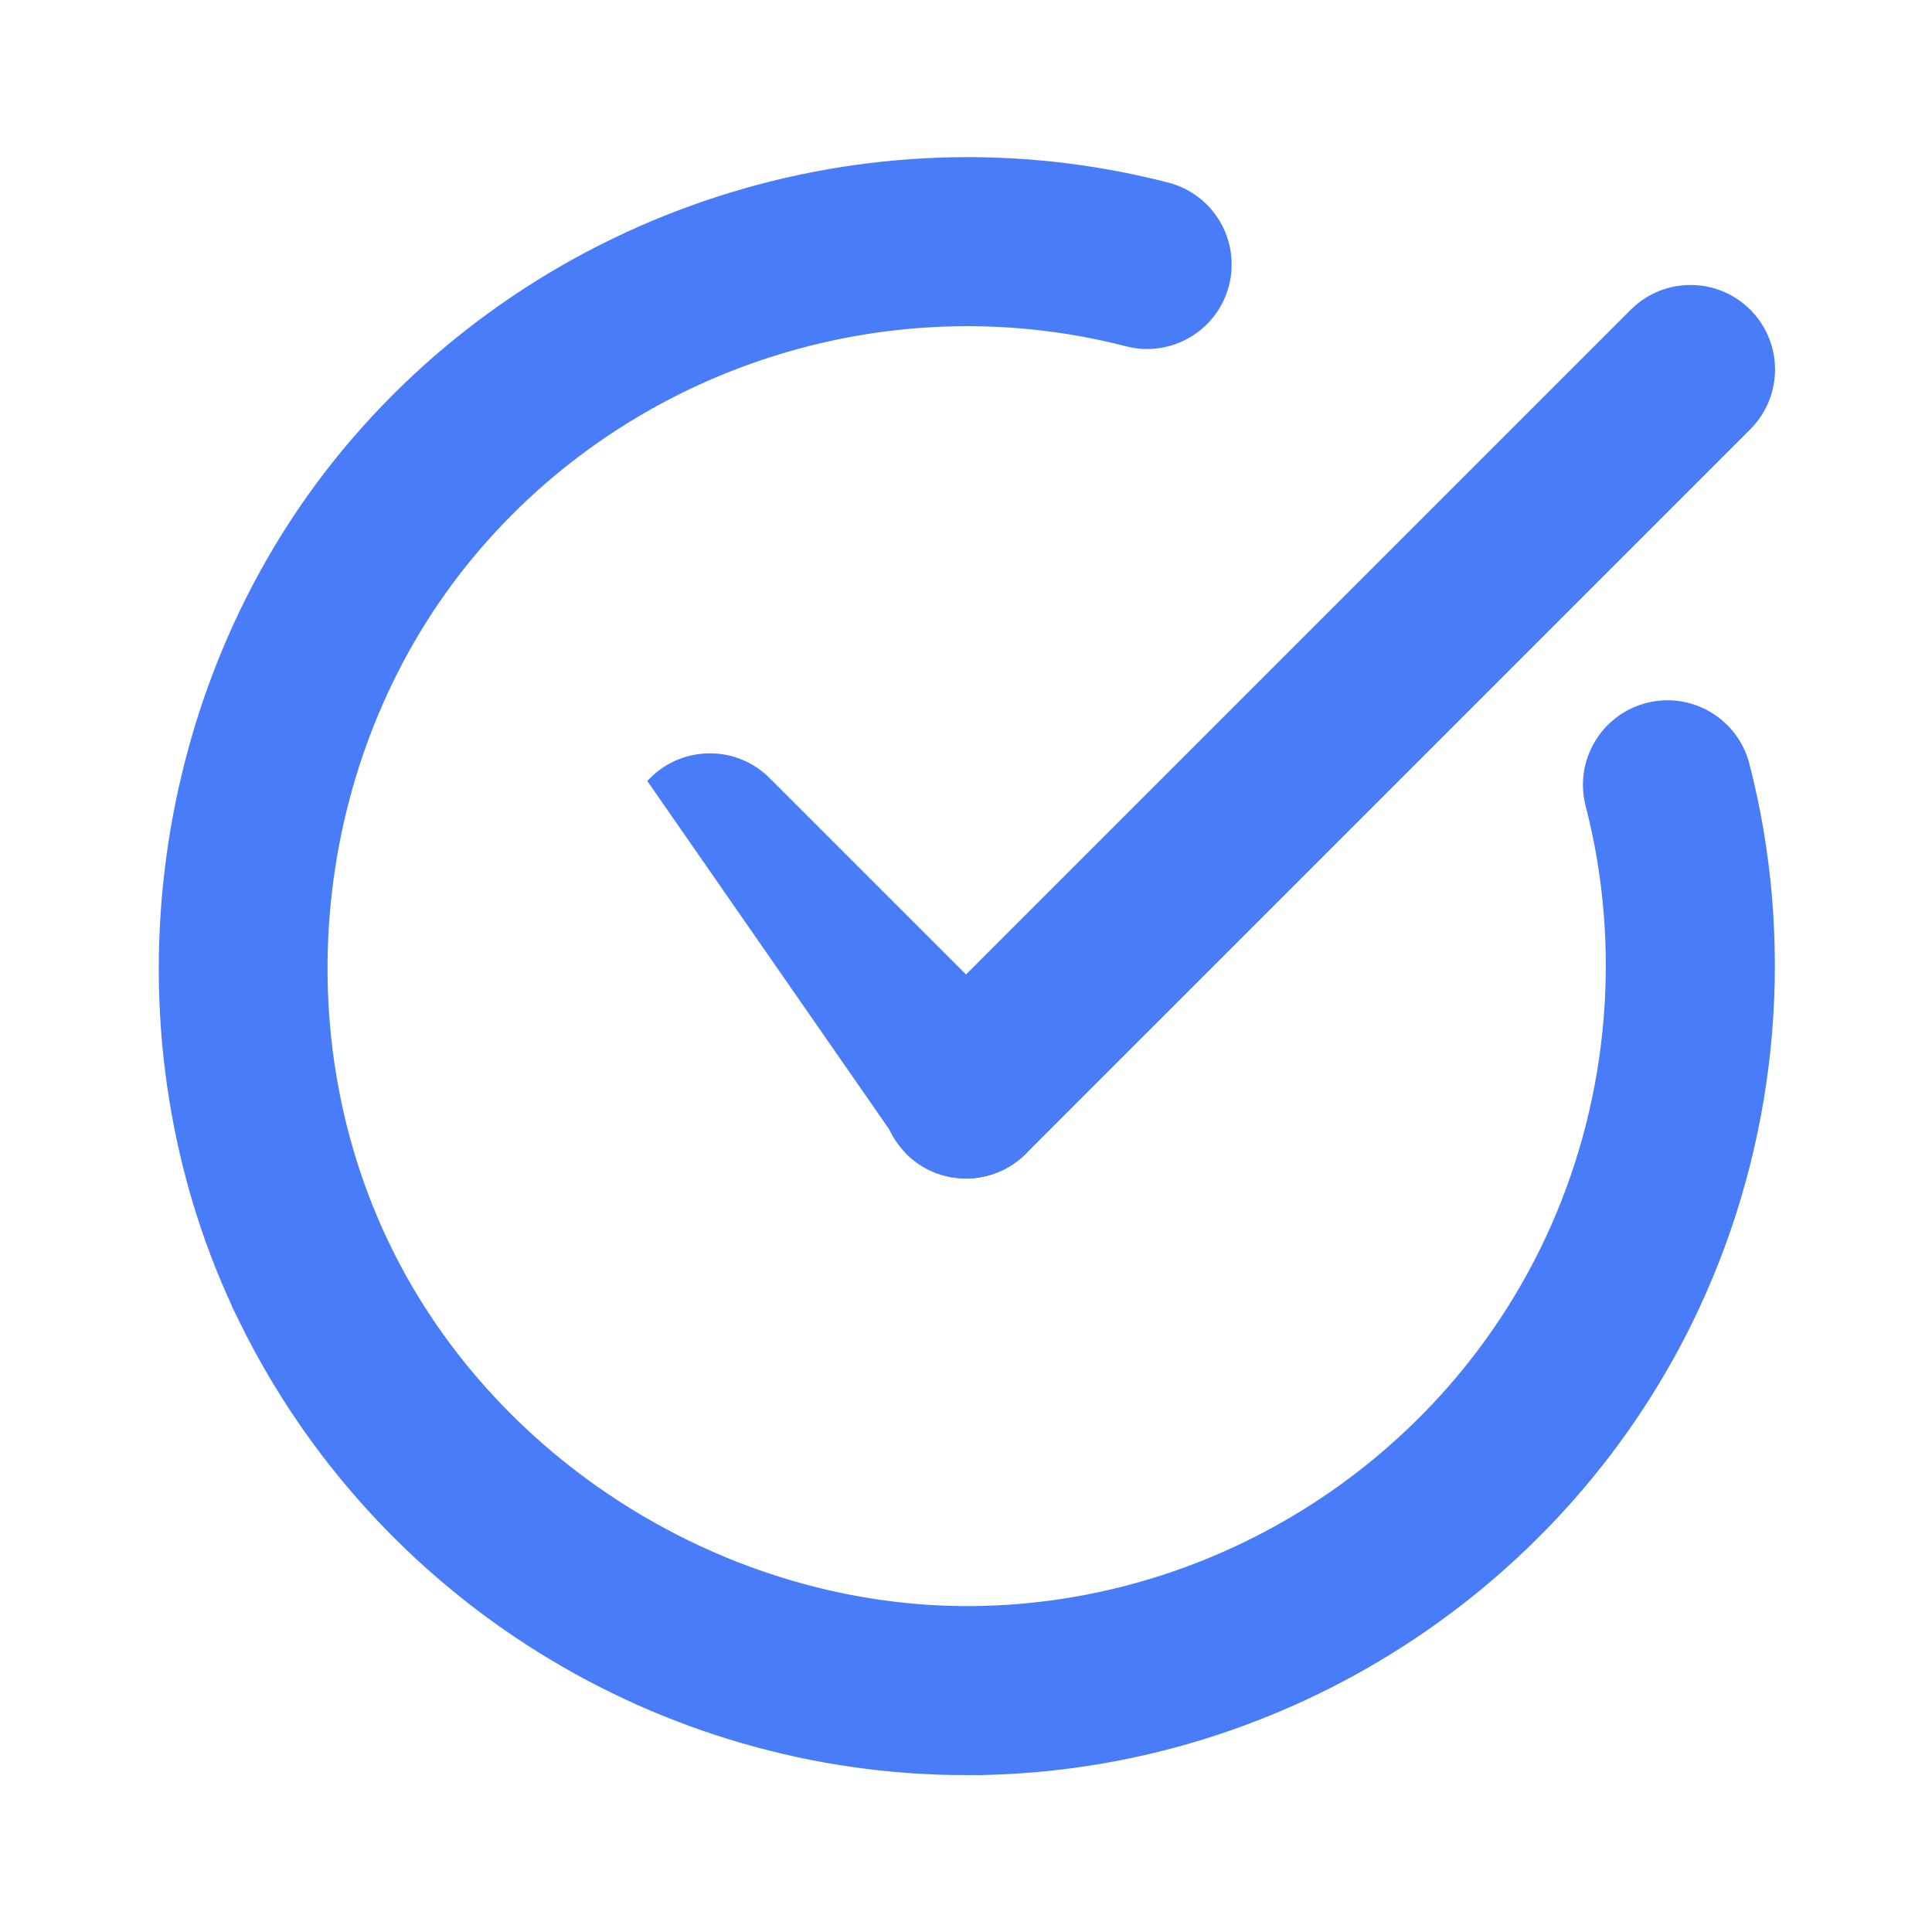
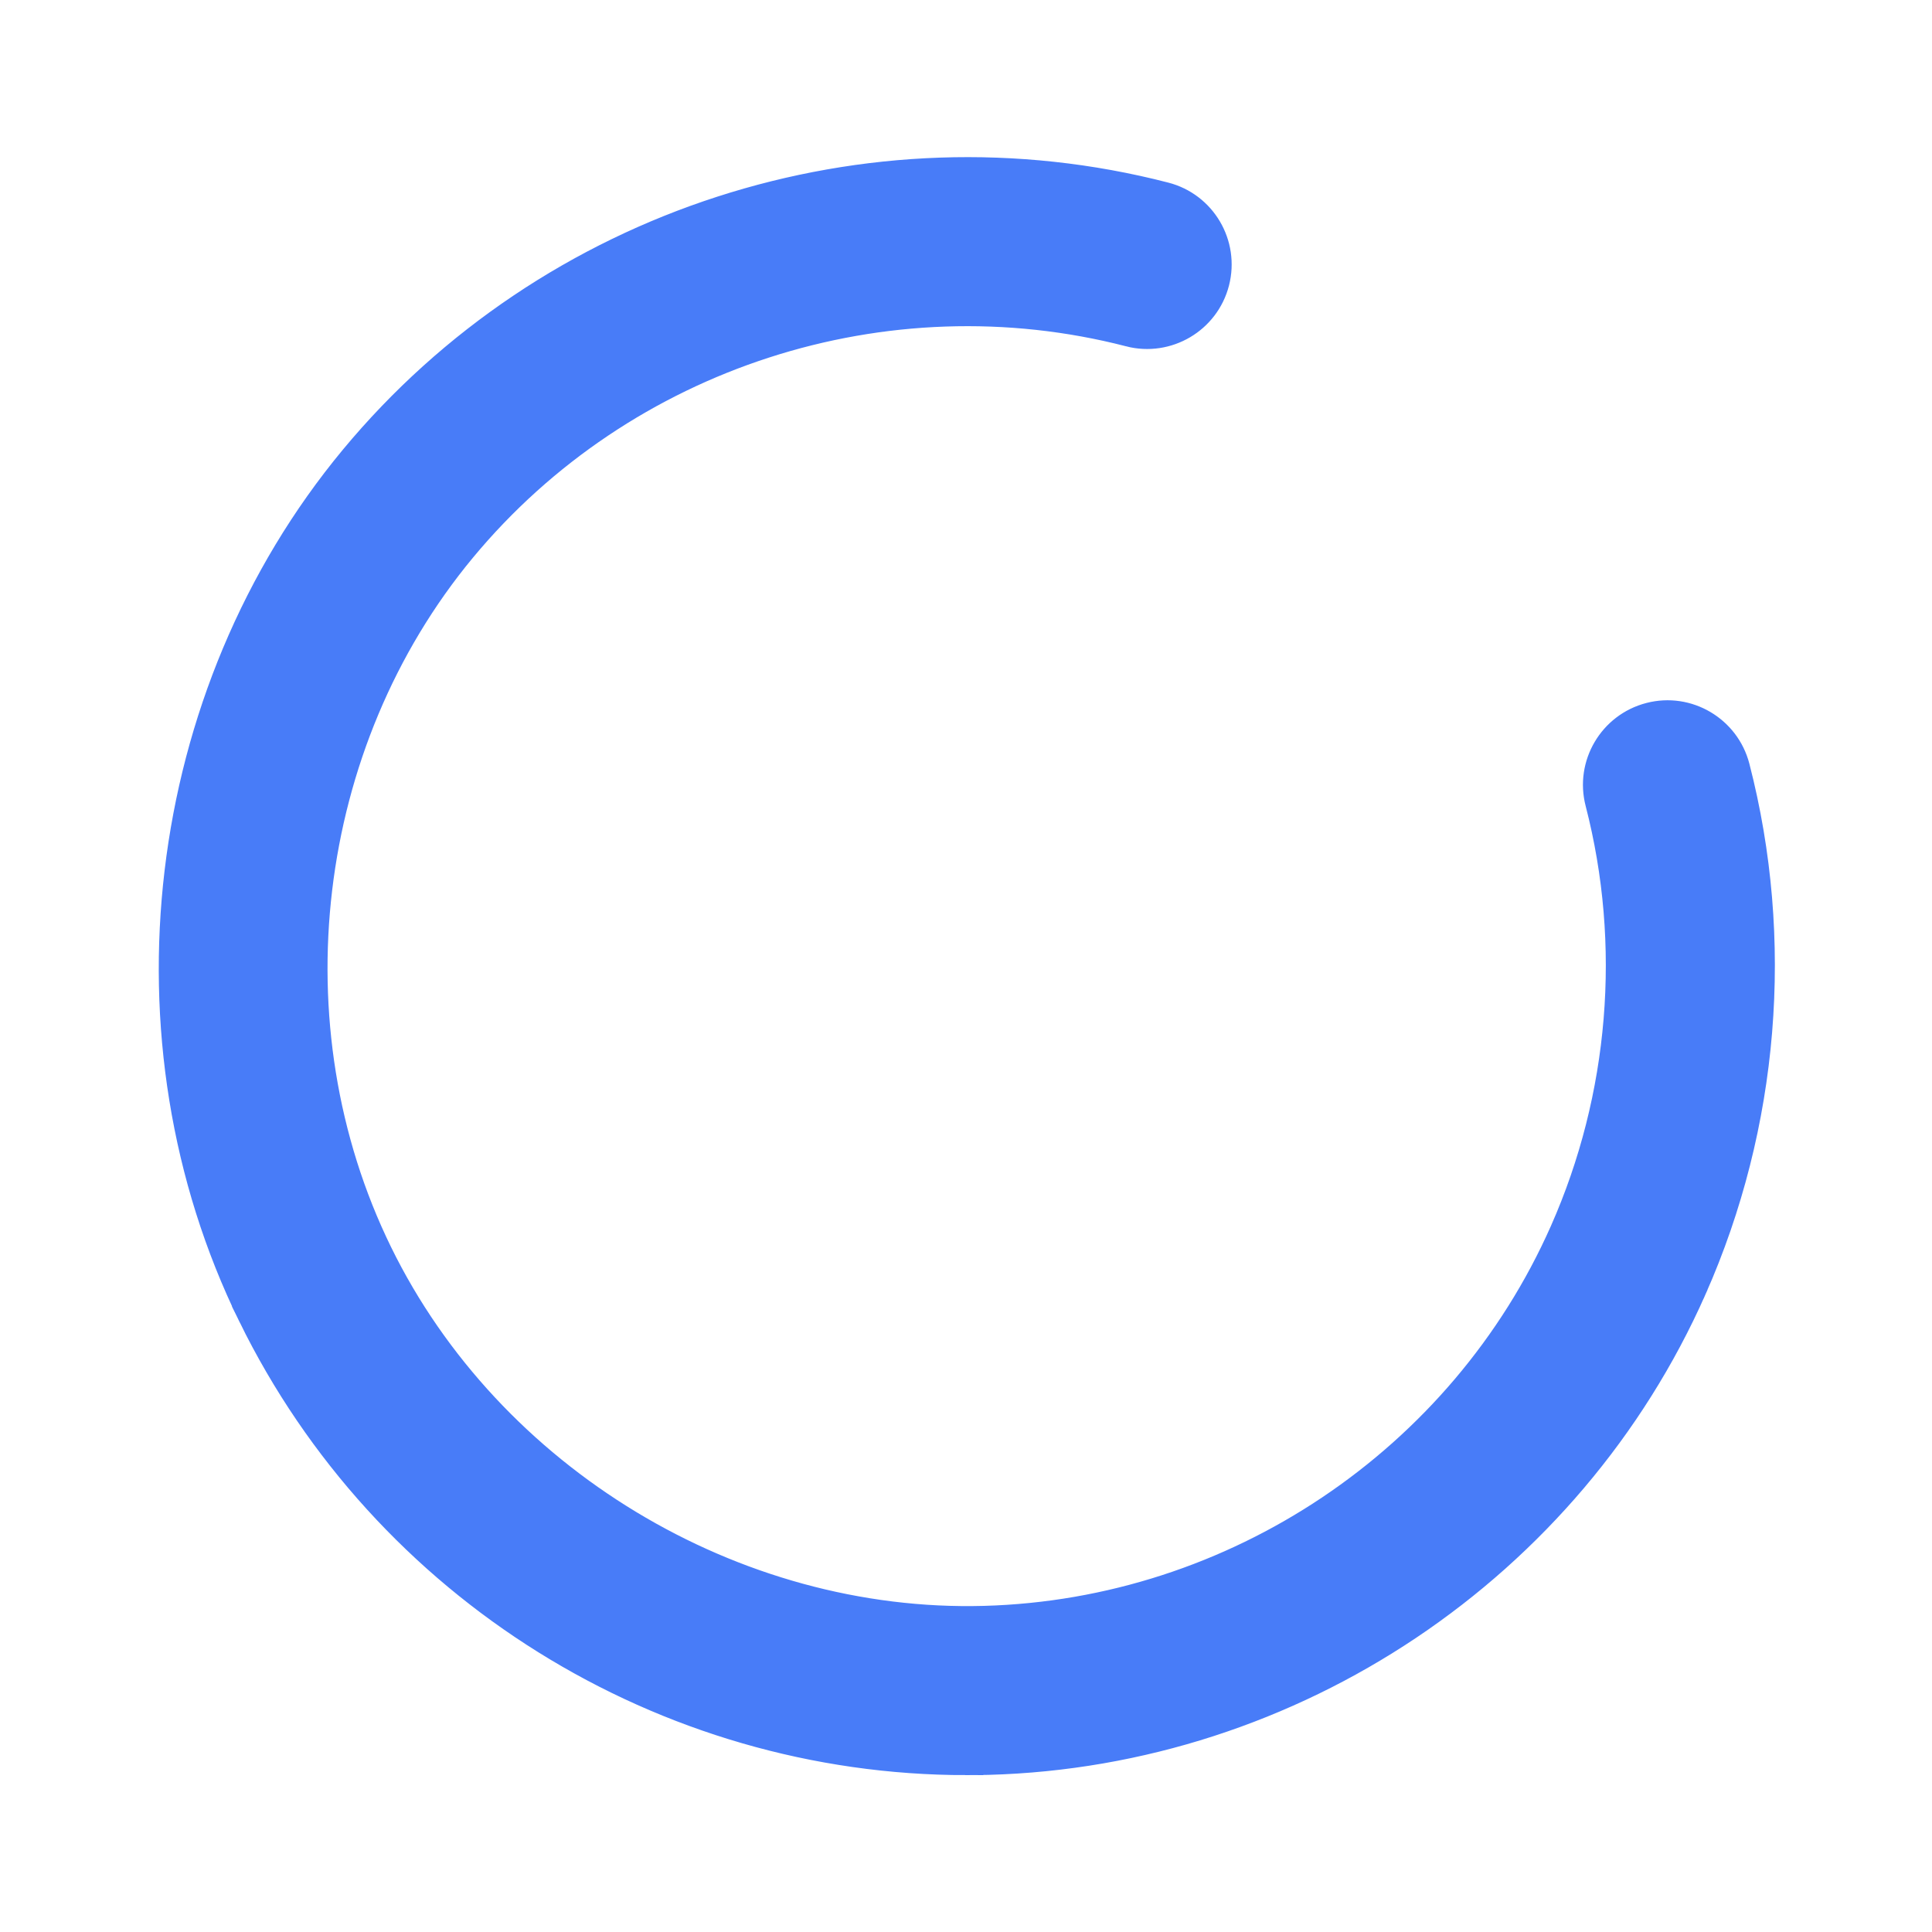
<svg xmlns="http://www.w3.org/2000/svg" width="60" height="60" viewBox="0 0 60 60" fill="none">
  <path d="M7.564 40.97L7.564 40.97C3.318 32.295 4.602 21.488 10.764 14.06C16.917 6.643 26.918 3.407 36.244 5.816C37.568 6.157 38.362 7.507 38.022 8.831L38.022 8.831C37.681 10.156 36.329 10.95 35.007 10.61L35.007 10.609C27.533 8.679 19.508 11.274 14.574 17.221C9.64 23.17 8.609 31.846 12.01 38.795C15.399 45.717 22.886 50.232 30.558 50.022C38.233 49.813 45.2 45.143 48.304 38.13C50.127 34.01 50.513 29.344 49.389 24.993L49.389 24.993C49.047 23.67 49.843 22.32 51.167 21.977C52.489 21.634 53.84 22.432 54.183 23.755L54.183 23.755C55.584 29.182 55.104 34.998 52.831 40.133L52.283 39.891L52.831 40.133C48.958 48.886 40.269 54.709 30.694 54.97L30.69 54.97C30.465 54.975 30.24 54.978 30.015 54.978L7.564 40.97ZM7.564 40.97C11.759 49.537 20.517 54.979 30.015 54.978L7.564 40.97Z" fill="#487CF8" stroke="#487CF8" stroke-width="0.3" />
-   <path d="M28.251 32.225C27.284 33.192 27.284 34.758 28.251 35.725C28.734 36.209 29.369 36.45 30.001 36.45C30.634 36.45 31.268 36.207 31.751 35.725L54.251 13.225C55.217 12.258 55.217 10.692 54.251 9.725C53.285 8.759 51.716 8.759 50.751 9.725C50.751 9.725 50.751 9.725 50.751 9.725L28.251 32.225Z" fill="#487CF8" stroke="#487CF8" stroke-width="0.3" />
-   <path d="M28.25 35.724C28.733 36.209 29.368 36.45 30 36.45C30.633 36.45 31.268 36.207 31.75 35.725C32.717 34.758 32.717 33.192 31.75 32.225L23.796 24.271C23.796 24.271 23.796 24.27 23.796 24.27C22.83 23.304 21.261 23.304 20.296 24.27L28.25 35.724Z" fill="#487CF8" stroke="#487CF8" stroke-width="0.3" />
</svg>